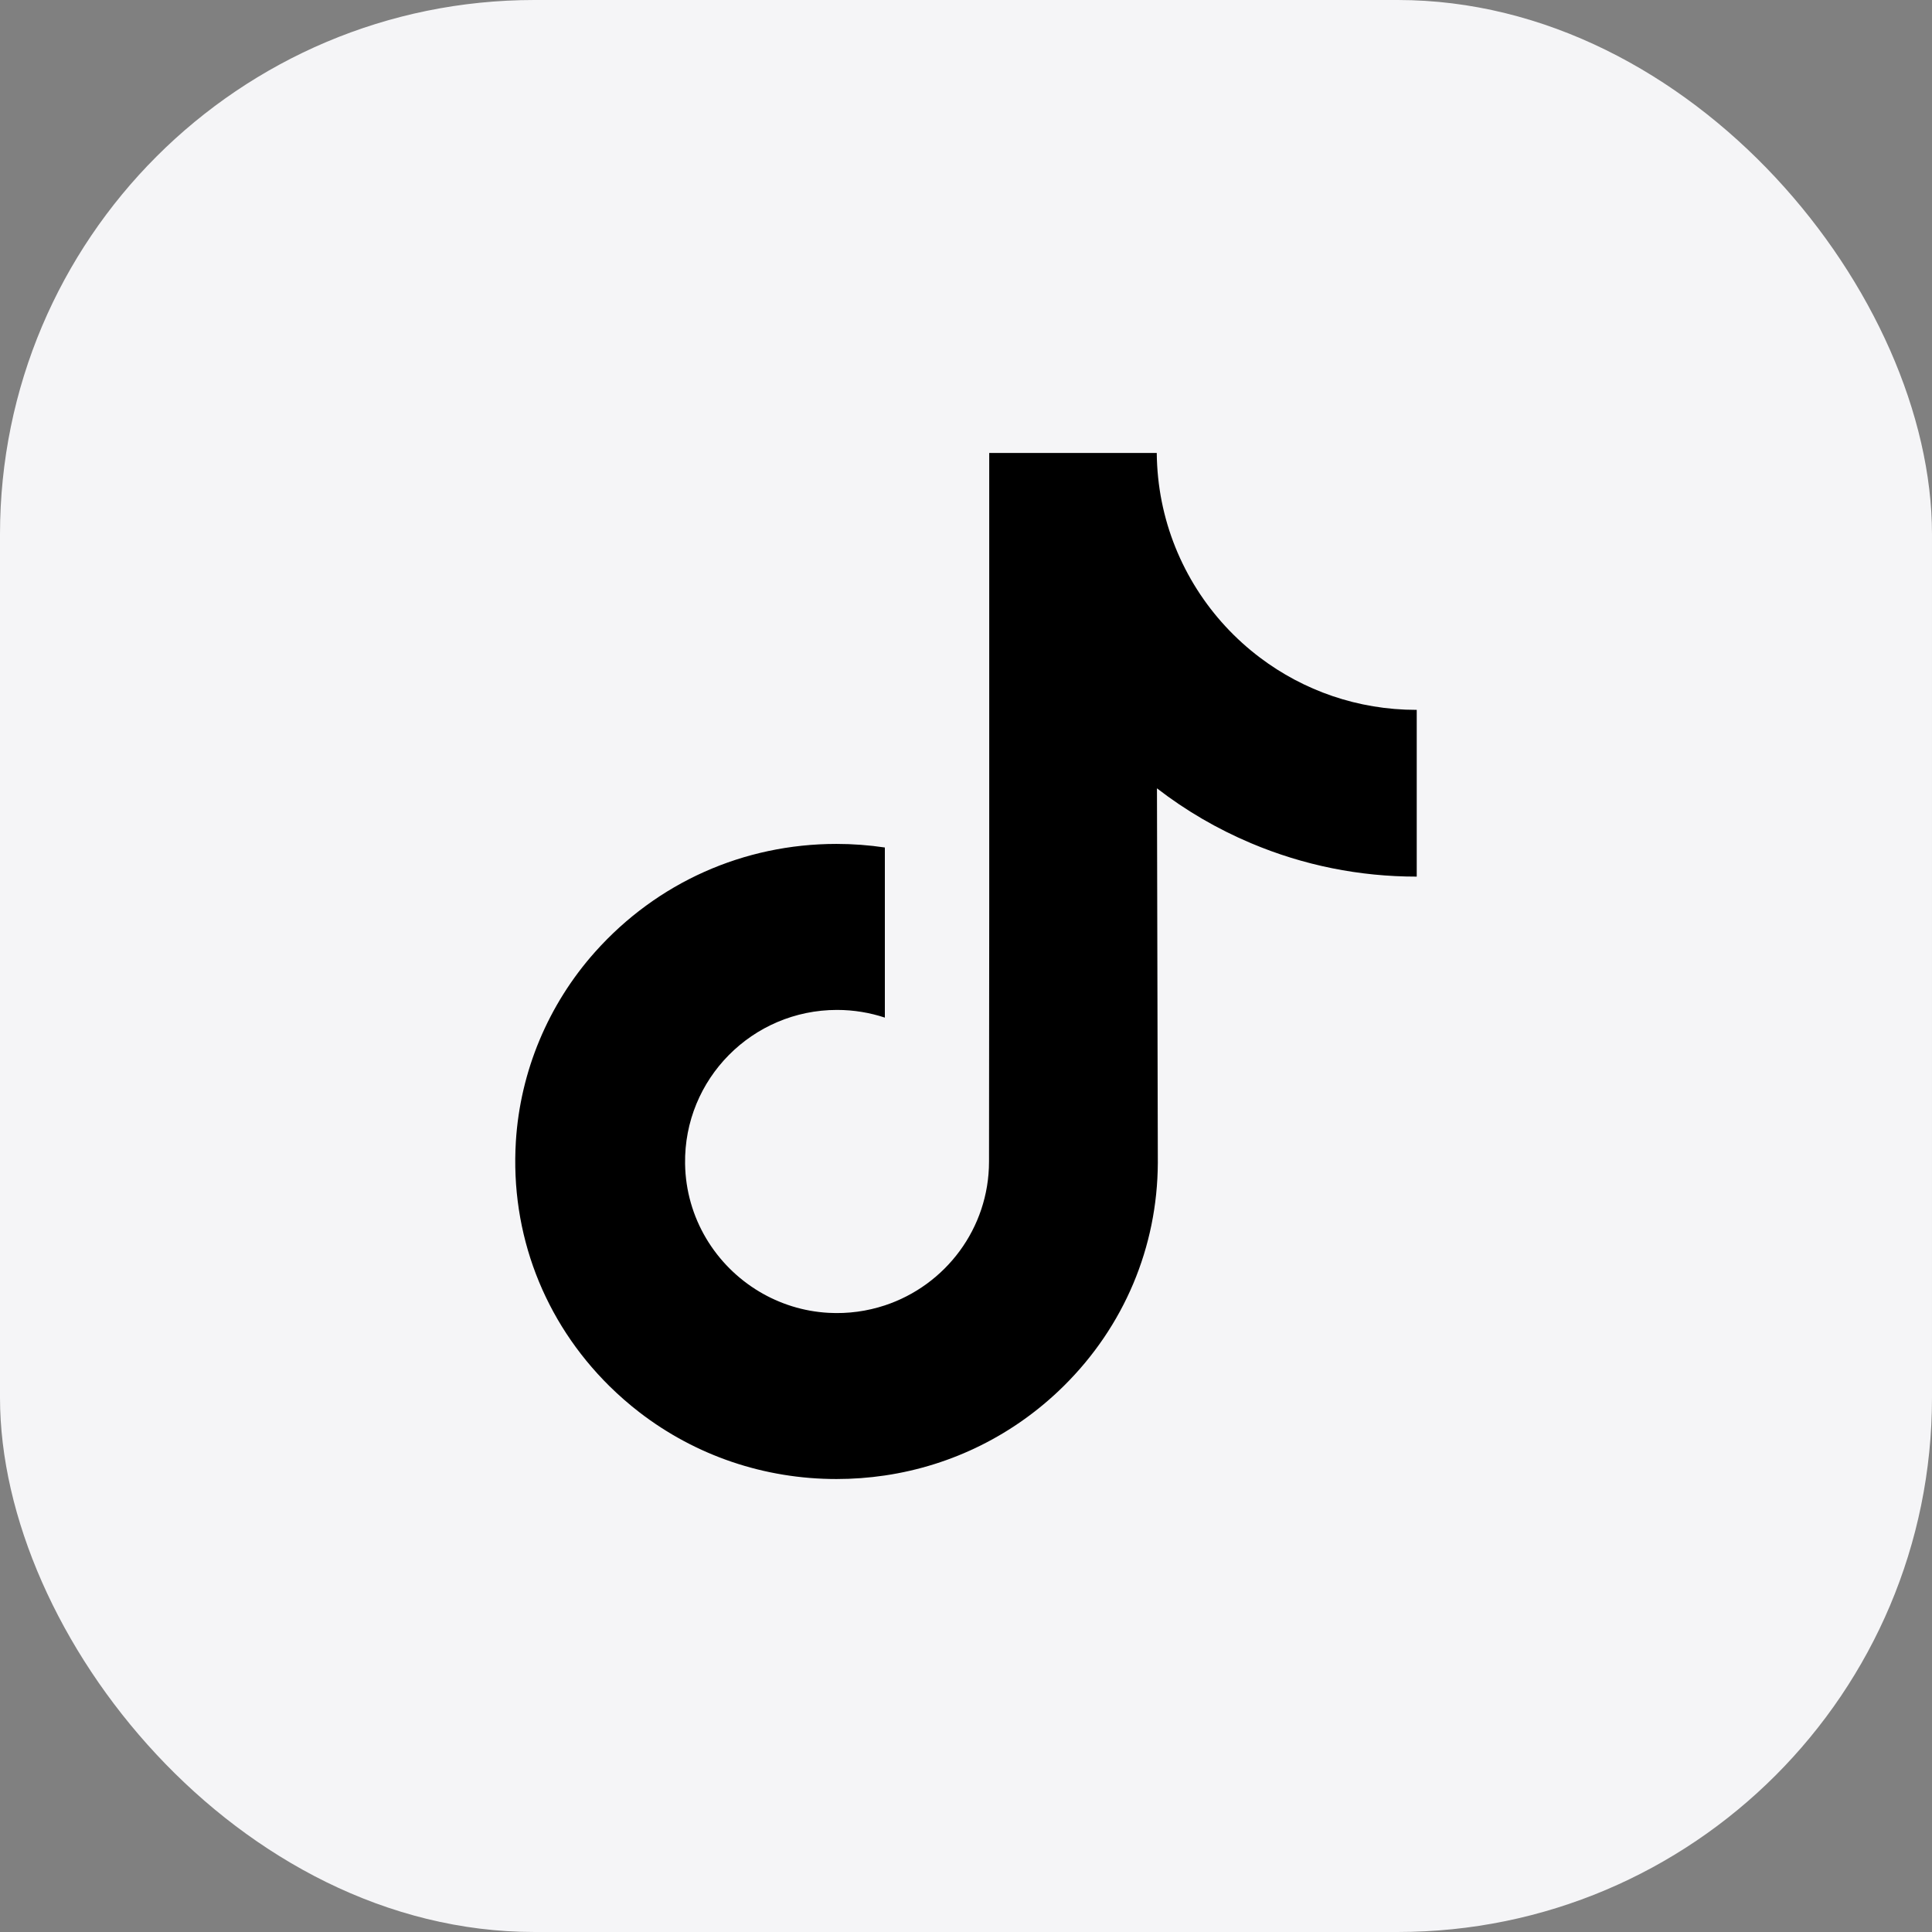
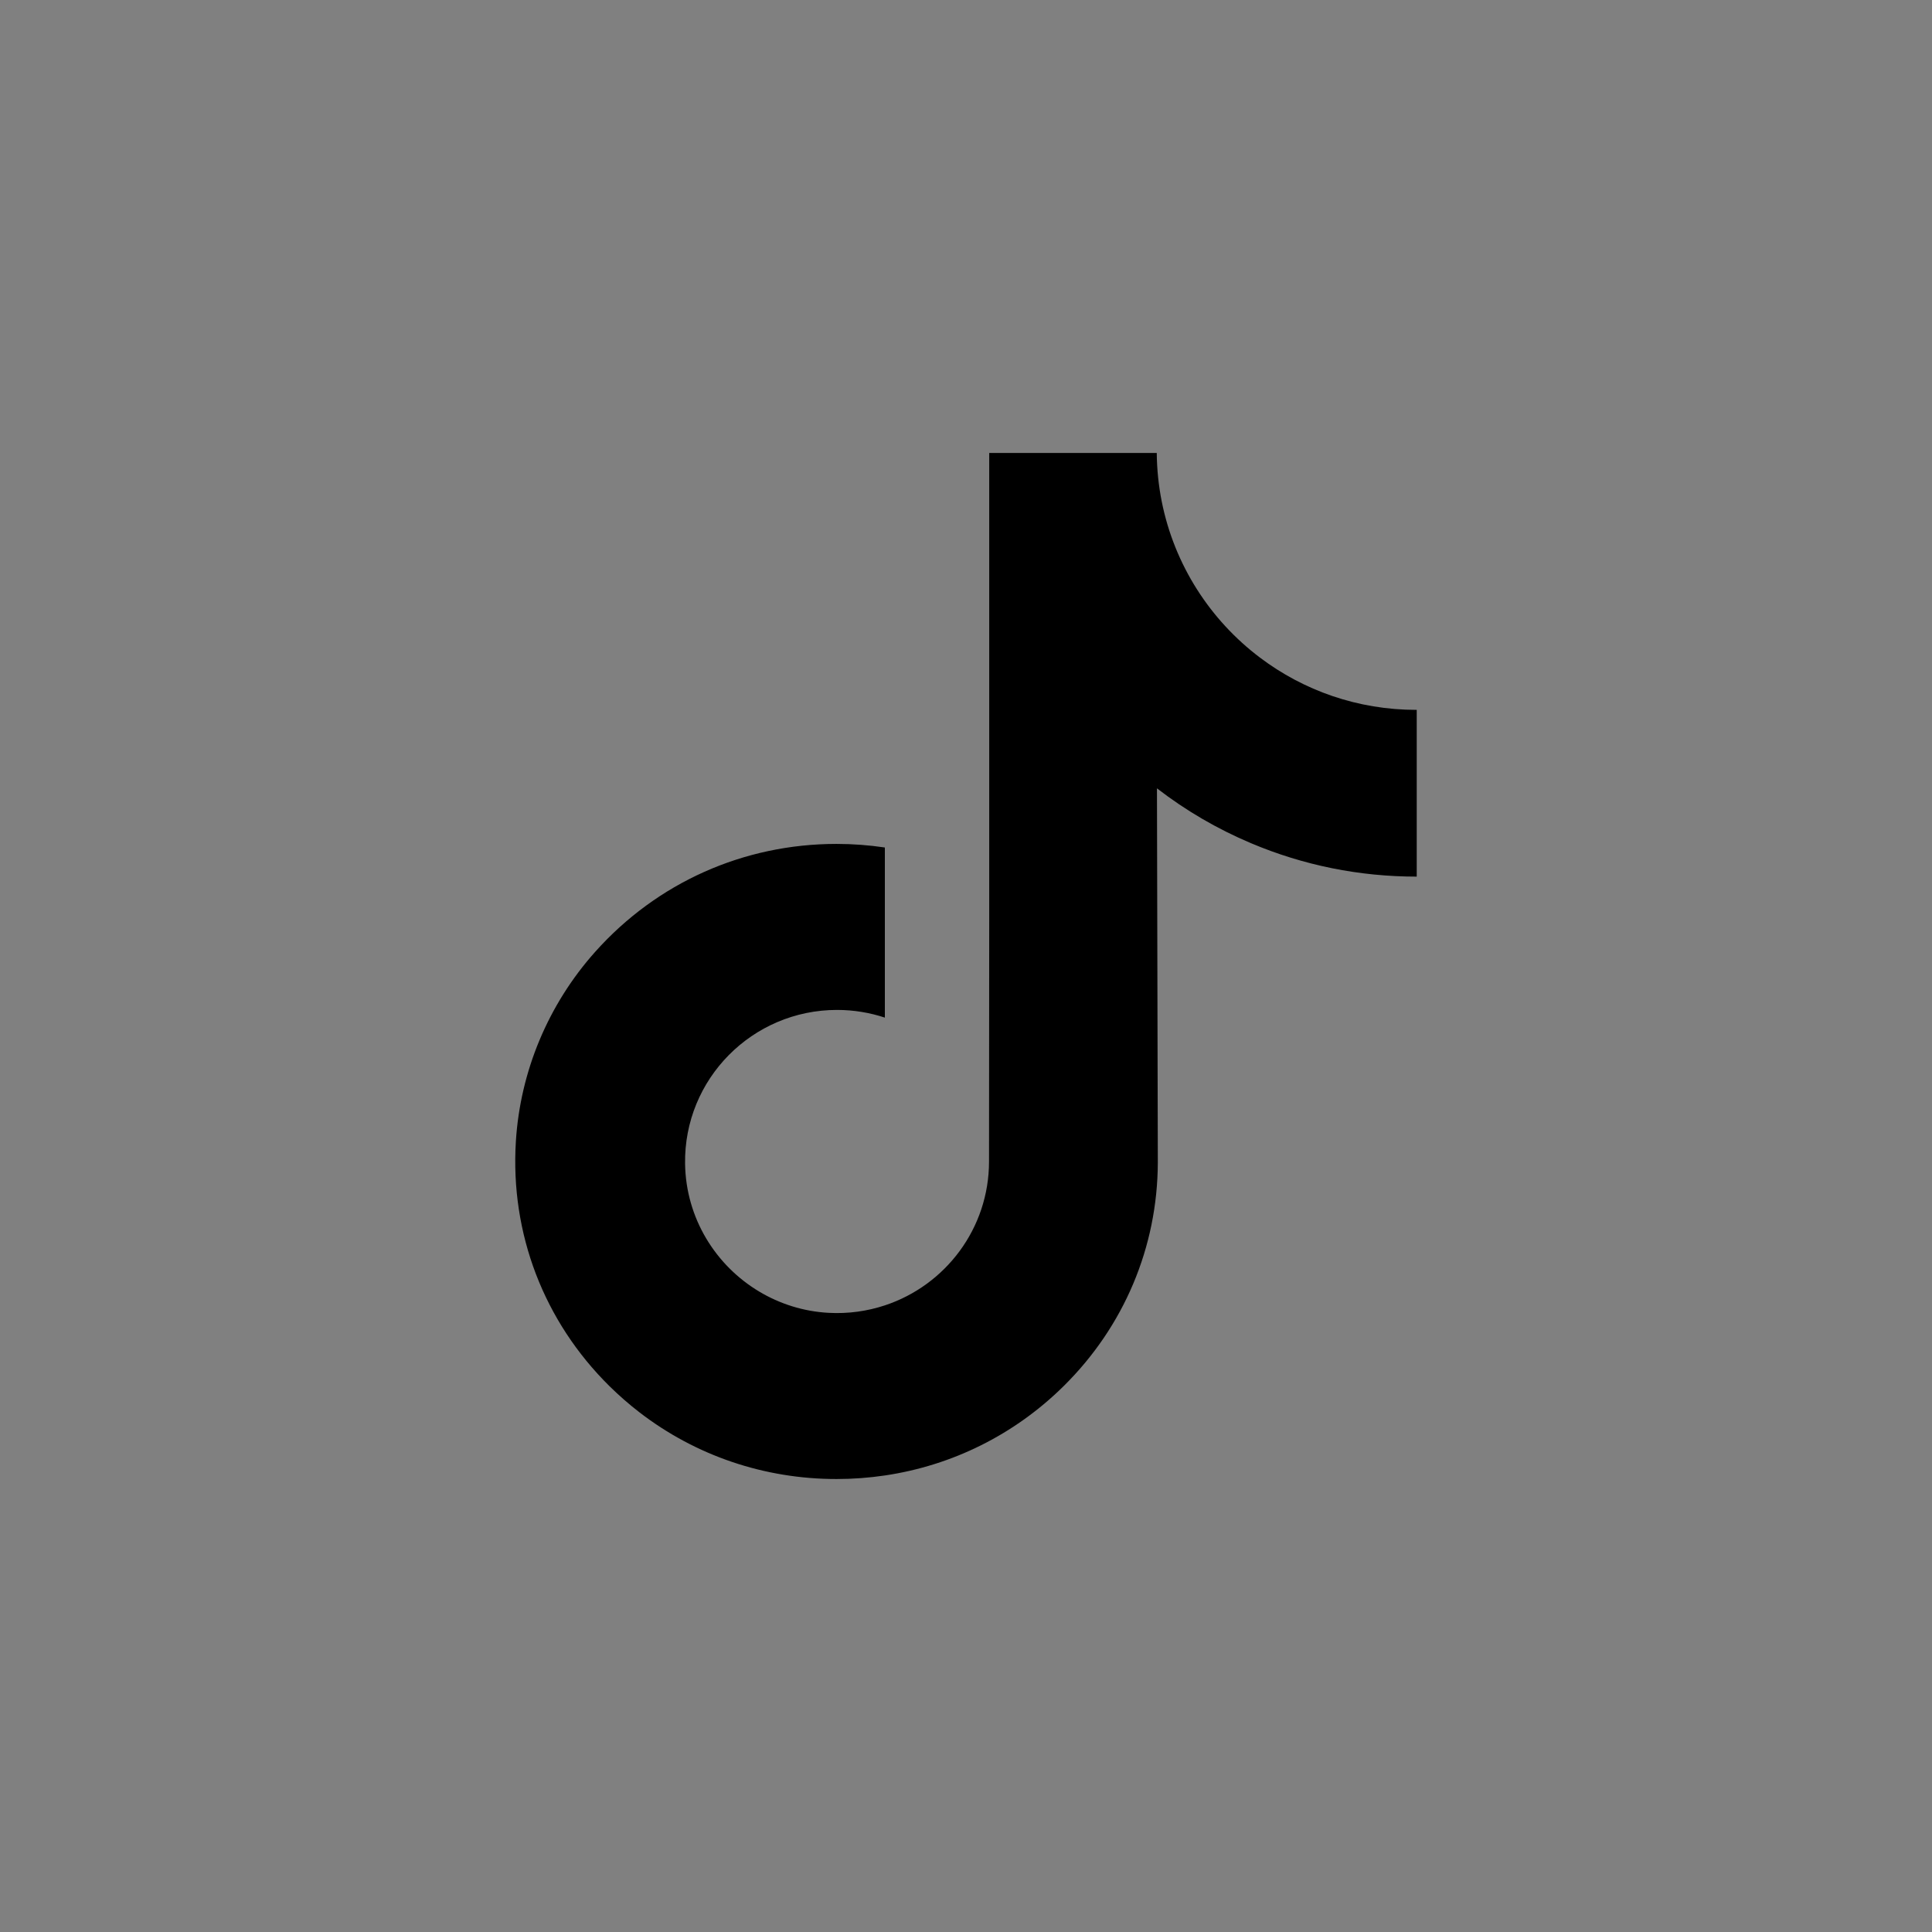
<svg xmlns="http://www.w3.org/2000/svg" width="94" height="94" viewBox="0 0 94 94" fill="none">
  <rect x="0" y="0" width="94" height="94" fill="#808080" stroke="none" />
-   <rect width="94" height="94" rx="26" fill="#F5F5F7" />
-   <path d="M68.906 34.538C66.053 34.538 63.42 33.593 61.306 31.998C58.881 30.17 57.139 27.488 56.523 24.398C56.371 23.634 56.289 22.846 56.281 22.038H48.13V44.312L48.12 56.512C48.12 59.773 45.996 62.539 43.052 63.512C42.197 63.794 41.274 63.928 40.313 63.875C39.087 63.808 37.938 63.438 36.938 62.84C34.812 61.568 33.371 59.262 33.332 56.623C33.27 52.499 36.605 49.137 40.726 49.137C41.539 49.137 42.32 49.27 43.052 49.511V43.423V41.234C42.28 41.12 41.495 41.06 40.701 41.06C36.19 41.06 31.972 42.935 28.956 46.313C26.677 48.866 25.31 52.123 25.099 55.538C24.822 60.024 26.464 64.289 29.647 67.436C30.115 67.897 30.606 68.326 31.12 68.722C33.85 70.822 37.187 71.961 40.701 71.961C41.495 71.961 42.28 71.902 43.052 71.788C46.335 71.302 49.364 69.799 51.755 67.436C54.692 64.532 56.315 60.678 56.333 56.575L56.291 38.356C57.692 39.438 59.225 40.332 60.869 41.026C63.427 42.105 66.139 42.652 68.93 42.651V36.732V34.536C68.932 34.538 68.908 34.538 68.906 34.538Z" fill="black" />
+   <path d="M68.906 34.538C66.053 34.538 63.42 33.593 61.306 31.998C58.881 30.17 57.139 27.488 56.523 24.398C56.371 23.634 56.289 22.846 56.281 22.038H48.13V44.312L48.12 56.512C48.12 59.773 45.996 62.539 43.052 63.512C42.197 63.794 41.274 63.928 40.313 63.875C39.087 63.808 37.938 63.438 36.938 62.84C34.812 61.568 33.371 59.262 33.332 56.623C33.27 52.499 36.605 49.137 40.726 49.137C41.539 49.137 42.32 49.27 43.052 49.511V43.423V41.234C42.28 41.12 41.495 41.06 40.701 41.06C36.19 41.06 31.972 42.935 28.956 46.313C26.677 48.866 25.31 52.123 25.099 55.538C24.822 60.024 26.464 64.289 29.647 67.436C30.115 67.897 30.606 68.326 31.12 68.722C33.85 70.822 37.187 71.961 40.701 71.961C41.495 71.961 42.28 71.902 43.052 71.788C46.335 71.302 49.364 69.799 51.755 67.436C54.692 64.532 56.315 60.678 56.333 56.575L56.291 38.356C57.692 39.438 59.225 40.332 60.869 41.026C63.427 42.105 66.139 42.652 68.93 42.651V34.536C68.932 34.538 68.908 34.538 68.906 34.538Z" fill="black" />
</svg>